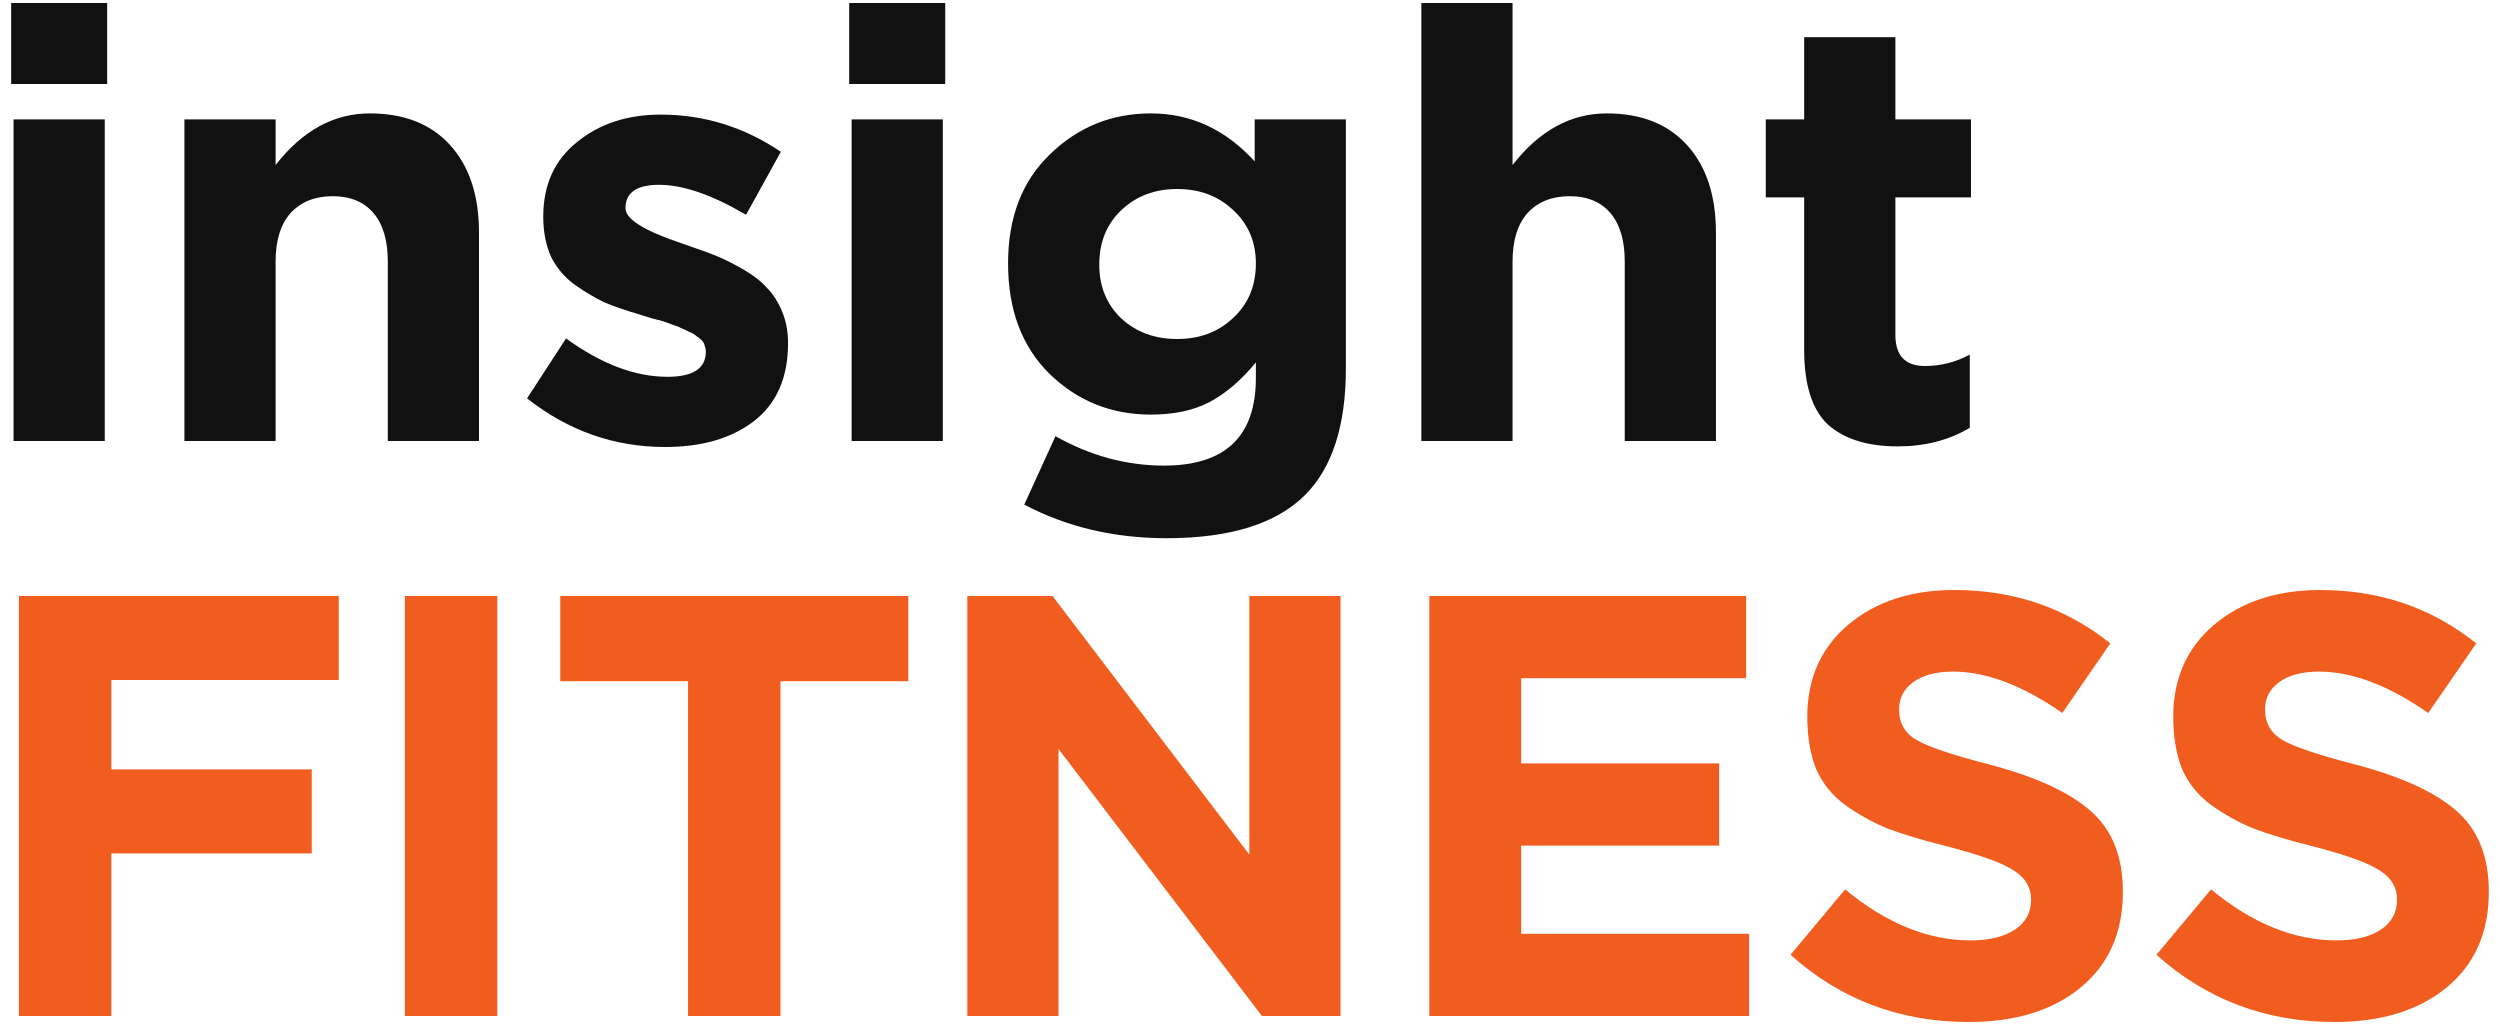
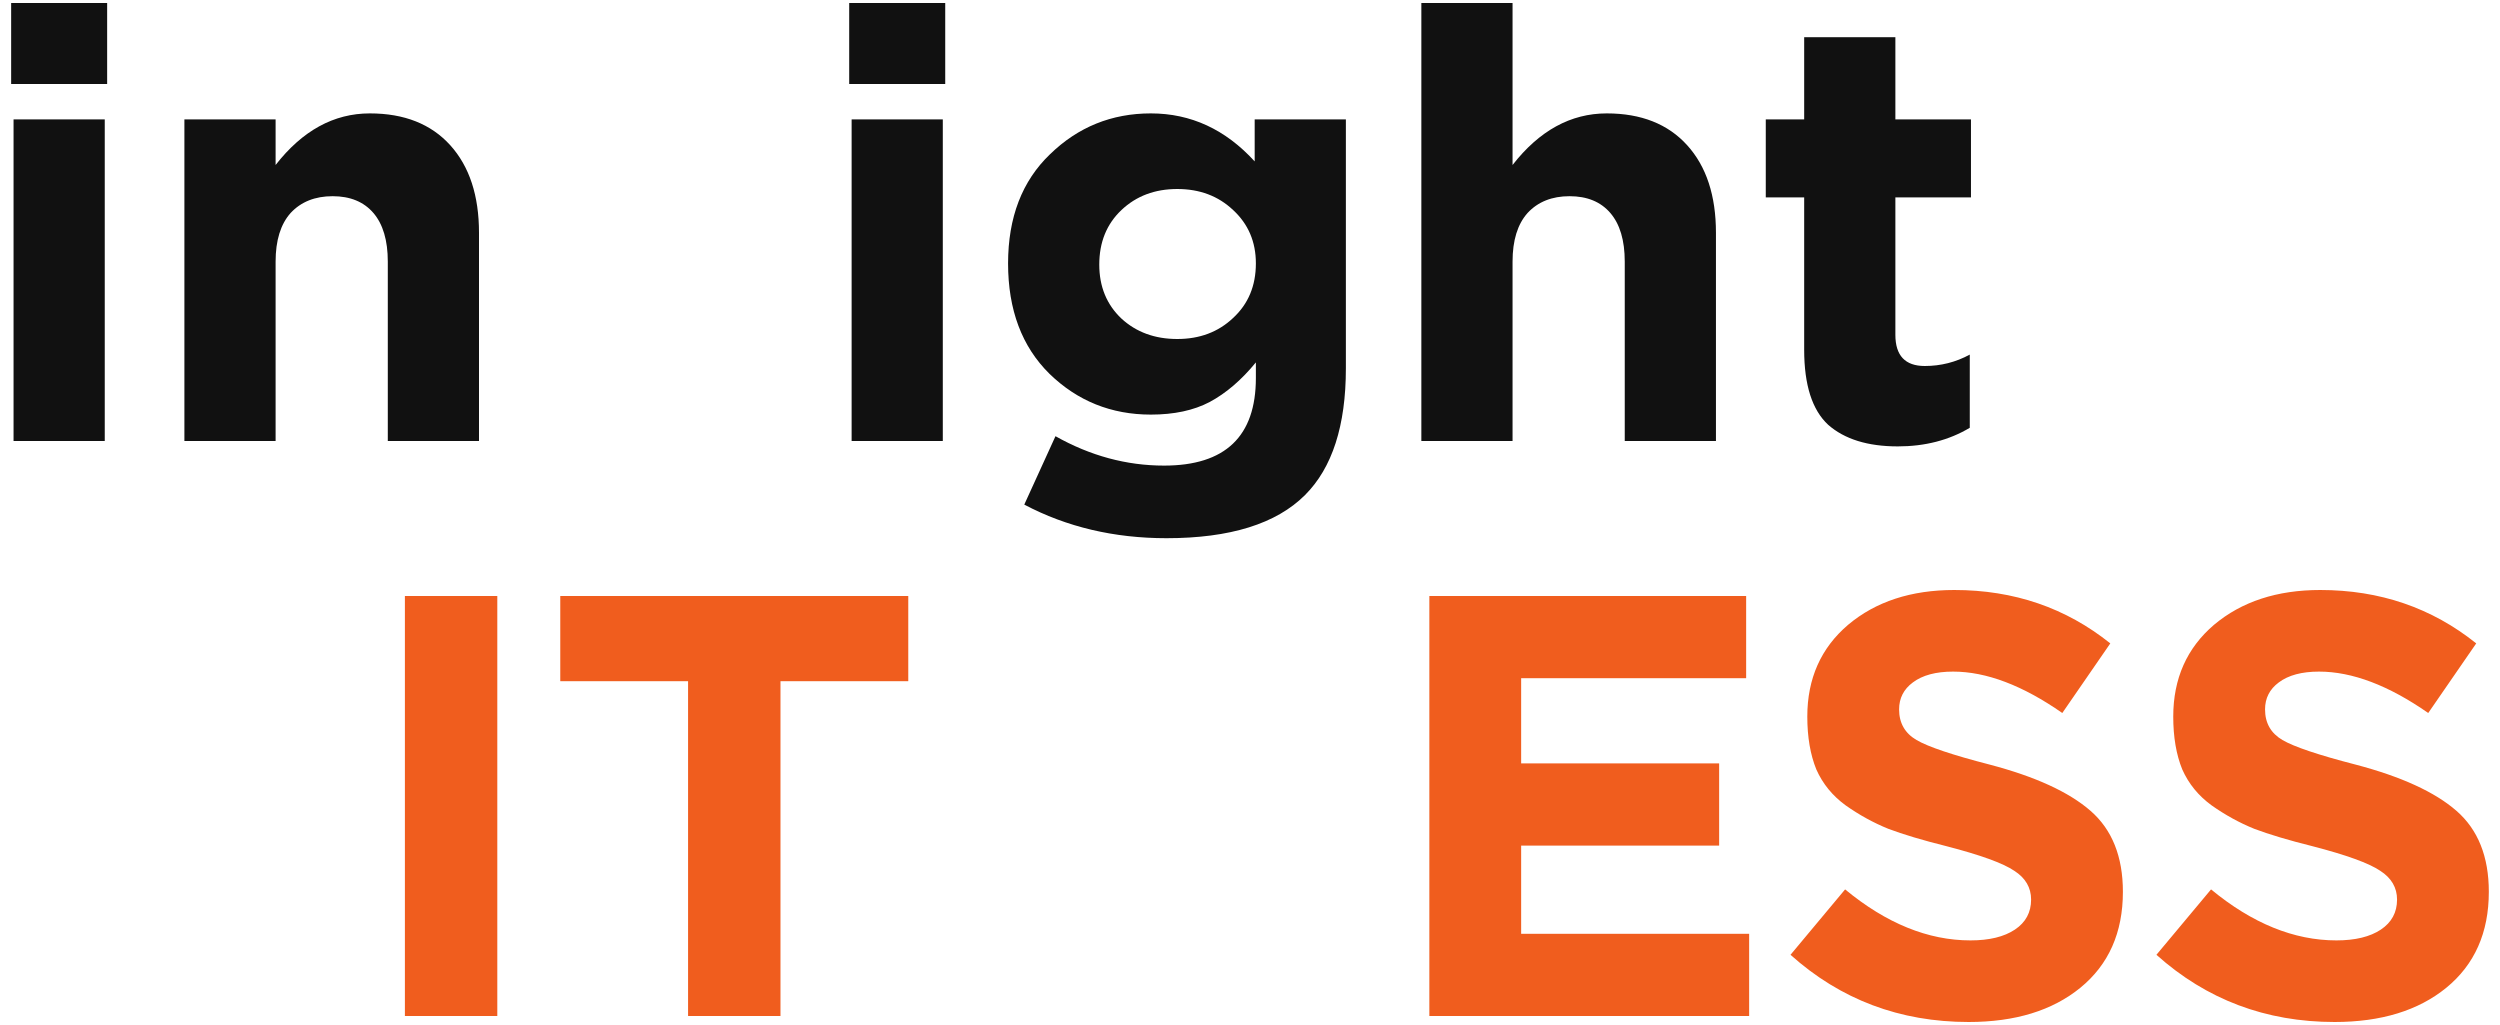
<svg xmlns="http://www.w3.org/2000/svg" width="100" height="41" viewBox="0 0 100 41" fill="none">
  <path d="M0.446 3.36V0.12H4.286V3.36H0.446ZM0.542 17.64V4.776H4.19V17.64H0.542Z" fill="#111111" />
  <path d="M7.376 17.64V4.776H11.024V6.6C12.097 5.224 13.352 4.536 14.793 4.536C16.169 4.536 17.241 4.96 18.009 5.808C18.776 6.656 19.16 7.824 19.16 9.312V17.64H15.512V10.464C15.512 9.616 15.32 8.968 14.937 8.52C14.553 8.072 14.008 7.848 13.305 7.848C12.601 7.848 12.04 8.072 11.624 8.52C11.225 8.968 11.024 9.616 11.024 10.464V17.64H7.376Z" fill="#111111" />
-   <path d="M26.602 17.88C24.57 17.88 22.73 17.232 21.082 15.936L22.642 13.536C24.05 14.56 25.402 15.072 26.698 15.072C27.722 15.072 28.234 14.736 28.234 14.064C28.234 13.984 28.218 13.904 28.186 13.824C28.17 13.744 28.13 13.672 28.066 13.608C28.002 13.544 27.93 13.488 27.85 13.44C27.786 13.376 27.69 13.32 27.562 13.272C27.45 13.208 27.346 13.16 27.25 13.128C27.17 13.08 27.05 13.032 26.89 12.984C26.73 12.92 26.594 12.872 26.482 12.84C26.37 12.808 26.218 12.768 26.026 12.72C25.834 12.656 25.682 12.608 25.57 12.576C25.026 12.416 24.562 12.256 24.178 12.096C23.81 11.92 23.418 11.688 23.002 11.4C22.586 11.096 22.266 10.72 22.042 10.272C21.834 9.808 21.73 9.272 21.73 8.664C21.73 7.4 22.178 6.408 23.074 5.688C23.97 4.952 25.09 4.584 26.434 4.584C28.162 4.584 29.762 5.08 31.234 6.072L29.842 8.592C28.482 7.792 27.322 7.392 26.362 7.392C25.466 7.392 25.018 7.704 25.018 8.328C25.018 8.76 25.754 9.224 27.226 9.72C27.402 9.784 27.538 9.832 27.634 9.864C28.066 10.008 28.434 10.144 28.738 10.272C29.042 10.4 29.386 10.576 29.77 10.8C30.154 11.024 30.458 11.264 30.682 11.52C30.922 11.76 31.122 12.072 31.282 12.456C31.442 12.84 31.522 13.264 31.522 13.728C31.522 15.104 31.066 16.144 30.154 16.848C29.258 17.536 28.074 17.88 26.602 17.88Z" fill="#111111" />
  <path d="M33.968 3.36V0.12H37.809V3.36H33.968ZM34.065 17.64V4.776H37.712V17.64H34.065Z" fill="#111111" />
  <path d="M46.659 21.528C44.563 21.528 42.667 21.08 40.971 20.184L42.219 17.448C43.611 18.232 45.059 18.624 46.563 18.624C49.011 18.624 50.235 17.456 50.235 15.12V14.496C49.659 15.2 49.043 15.728 48.387 16.08C47.747 16.416 46.963 16.584 46.035 16.584C44.451 16.584 43.099 16.04 41.979 14.952C40.875 13.864 40.323 12.392 40.323 10.536C40.323 8.696 40.883 7.24 42.003 6.168C43.123 5.08 44.467 4.536 46.035 4.536C47.635 4.536 49.019 5.176 50.187 6.456V4.776H53.835V14.736C53.835 17.024 53.291 18.712 52.203 19.8C51.051 20.952 49.203 21.528 46.659 21.528ZM44.859 12.744C45.451 13.288 46.195 13.56 47.091 13.56C47.987 13.56 48.731 13.28 49.323 12.72C49.931 12.16 50.235 11.432 50.235 10.536C50.235 9.672 49.931 8.96 49.323 8.4C48.731 7.84 47.987 7.56 47.091 7.56C46.195 7.56 45.451 7.84 44.859 8.4C44.267 8.96 43.971 9.688 43.971 10.584C43.971 11.464 44.267 12.184 44.859 12.744Z" fill="#111111" />
  <path d="M56.854 17.64V0.12H60.502V6.6C61.574 5.224 62.83 4.536 64.27 4.536C65.646 4.536 66.718 4.96 67.486 5.808C68.254 6.656 68.638 7.824 68.638 9.312V17.64H64.99V10.464C64.99 9.616 64.798 8.968 64.414 8.52C64.03 8.072 63.486 7.848 62.782 7.848C62.078 7.848 61.518 8.072 61.102 8.52C60.702 8.968 60.502 9.616 60.502 10.464V17.64H56.854Z" fill="#111111" />
  <path d="M75.911 17.856C74.711 17.856 73.783 17.568 73.127 16.992C72.487 16.4 72.167 15.4 72.167 13.992V7.896H70.631V4.776H72.167V1.488H75.815V4.776H78.839V7.896H75.815V13.392C75.815 14.224 76.207 14.64 76.991 14.64C77.631 14.64 78.231 14.488 78.791 14.184V17.112C77.959 17.608 76.999 17.856 75.911 17.856Z" fill="#111111" />
-   <path d="M0.758 40.64V23.84H13.55V27.2H4.454V30.776H12.47V34.136H4.454V40.64H0.758Z" fill="#F05D1E" />
  <path d="M16.196 40.64V23.84H19.892V40.64H16.196Z" fill="#F05D1E" />
  <path d="M27.523 40.64V27.248H22.411V23.84H36.331V27.248H31.219V40.64H27.523Z" fill="#F05D1E" />
-   <path d="M38.693 40.64V23.84H42.101L49.973 34.184V23.84H53.621V40.64H50.477L42.341 29.96V40.64H38.693Z" fill="#F05D1E" />
-   <path d="M57.174 40.64V23.84H69.846V27.128H60.846V30.536H68.766V33.824H60.846V37.352H69.966V40.64H57.174Z" fill="#F05D1E" />
+   <path d="M57.174 40.64V23.84H69.846V27.128H60.846V30.536H68.766V33.824H60.846V37.352H69.966V40.64H57.174" fill="#F05D1E" />
  <path d="M78.748 40.88C75.996 40.88 73.62 39.984 71.62 38.192L73.804 35.576C75.452 36.936 77.124 37.616 78.82 37.616C79.572 37.616 80.164 37.472 80.596 37.184C81.028 36.896 81.244 36.496 81.244 35.984C81.244 35.504 81.02 35.12 80.572 34.832C80.124 34.528 79.22 34.2 77.86 33.848C76.9 33.608 76.124 33.376 75.532 33.152C74.94 32.912 74.372 32.6 73.828 32.216C73.3 31.832 72.908 31.352 72.652 30.776C72.412 30.184 72.292 29.48 72.292 28.664C72.292 27.144 72.836 25.92 73.924 24.992C75.028 24.064 76.444 23.6 78.172 23.6C80.556 23.6 82.636 24.312 84.412 25.736L82.492 28.52C80.908 27.416 79.452 26.864 78.124 26.864C77.436 26.864 76.9 27.008 76.516 27.296C76.148 27.568 75.964 27.928 75.964 28.376C75.964 28.92 76.196 29.328 76.66 29.6C77.124 29.872 78.1 30.2 79.588 30.584C81.412 31.064 82.756 31.68 83.62 32.432C84.484 33.184 84.916 34.264 84.916 35.672C84.916 37.304 84.348 38.584 83.212 39.512C82.092 40.424 80.604 40.88 78.748 40.88Z" fill="#F05D1E" />
  <path d="M93.385 40.88C90.633 40.88 88.257 39.984 86.257 38.192L88.442 35.576C90.09 36.936 91.761 37.616 93.457 37.616C94.21 37.616 94.802 37.472 95.234 37.184C95.665 36.896 95.882 36.496 95.882 35.984C95.882 35.504 95.657 35.12 95.21 34.832C94.761 34.528 93.858 34.2 92.498 33.848C91.537 33.608 90.761 33.376 90.169 33.152C89.578 32.912 89.01 32.6 88.466 32.216C87.938 31.832 87.546 31.352 87.29 30.776C87.049 30.184 86.93 29.48 86.93 28.664C86.93 27.144 87.474 25.92 88.561 24.992C89.665 24.064 91.082 23.6 92.809 23.6C95.194 23.6 97.273 24.312 99.049 25.736L97.129 28.52C95.546 27.416 94.09 26.864 92.761 26.864C92.073 26.864 91.537 27.008 91.153 27.296C90.785 27.568 90.602 27.928 90.602 28.376C90.602 28.92 90.834 29.328 91.297 29.6C91.761 29.872 92.737 30.2 94.225 30.584C96.049 31.064 97.394 31.68 98.257 32.432C99.121 33.184 99.553 34.264 99.553 35.672C99.553 37.304 98.986 38.584 97.85 39.512C96.73 40.424 95.242 40.88 93.385 40.88Z" fill="#F05D1E" />
</svg>